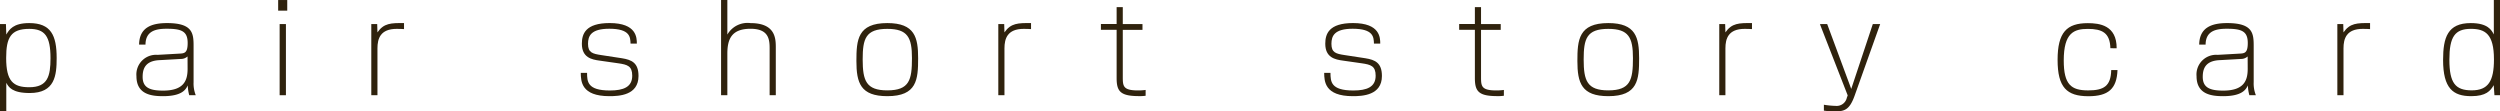
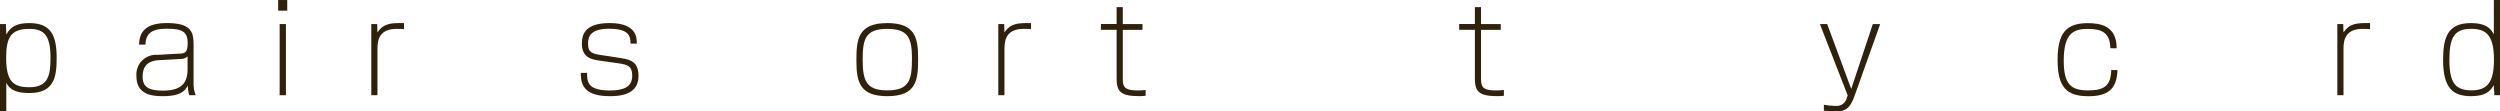
<svg xmlns="http://www.w3.org/2000/svg" width="220.089" height="9.806" viewBox="0 0 220.089 9.806">
  <defs>
    <style>.a{fill:#2f220d;}</style>
  </defs>
  <g transform="translate(-1143.372 -3380.798)">
    <path class="a" d="M1143.894,3382.915l.032.925c.255-.425.595-1.01,2.02-1.01,1.914,0,2.414,1.084,2.414,3.073,0,1.532-.148,3.084-2.372,3.084-1.562,0-1.86-.531-2.062-.9v2.52h-.554v-7.689Zm.021,2.988c0,2.042.616,2.574,2.031,2.574,1.627,0,1.872-.978,1.872-2.553,0-1.946-.5-2.584-1.872-2.584C1144.319,3383.34,1143.915,3384.106,1143.915,3385.9Z" />
    <path class="a" d="M1160.414,3388.041a2.78,2.78,0,0,0,.191,1.138h-.574a3.6,3.6,0,0,1-.128-.861c-.17.34-.478.946-2.179.946-.99,0-2.34-.138-2.34-1.755a1.731,1.731,0,0,1,1.86-1.882l1.894-.107c.467-.021.755-.042.755-.936,0-1.053-.564-1.255-1.851-1.255-.989,0-1.851.213-1.861,1.394h-.564c.022-1.5,1.085-1.893,2.468-1.893,2.223,0,2.329.882,2.329,1.988Zm-.532-2.276a.86.86,0,0,1-.585.223l-1.9.106c-1.224.064-1.468.745-1.468,1.468,0,.936.606,1.213,1.8,1.213,1.86,0,2.158-.915,2.158-1.925Z" />
    <path class="a" d="M1168.66,3380.8v.936h-.8v-.936Zm-.117,2.117v6.264h-.553v-6.264Z" />
    <path class="a" d="M1176.579,3382.915l.022.734c.563-.819,1.2-.83,2.339-.819v.531c-.148-.01-.329-.021-.648-.021-1.436,0-1.691.861-1.691,1.712v4.127h-.542v-6.264Z" />
    <path class="a" d="M1198.883,3384.637c-.022-.563-.032-1.308-1.872-1.308-1.607,0-1.872.628-1.872,1.33,0,.776.4.872,1.17.989l1.807.276c.883.139,1.468.415,1.468,1.564,0,1.712-1.733,1.776-2.563,1.776-2.489,0-2.509-1.319-2.52-2.053h.553c.01.755.01,1.553,2.009,1.553,1.192,0,1.968-.3,1.968-1.3,0-.85-.415-.978-1.233-1.095l-1.638-.234c-.7-.095-1.563-.266-1.563-1.489,0-.851.308-1.818,2.446-1.818,2.382,0,2.393,1.3,2.393,1.807Z" />
-     <path class="a" d="M1207.405,3380.8v3.042a2.048,2.048,0,0,1,2.042-1.01c2.223,0,2.223,1.393,2.223,2.18v4.169h-.543v-4.137c0-.808-.106-1.713-1.68-1.713-1.659,0-2.042.894-2.042,2.191v3.659h-.553V3380.8Z" />
    <path class="a" d="M1224.2,3385.924c0,1.872-.1,3.34-2.712,3.34-2.361,0-2.722-1.17-2.722-3.095,0-1.851.1-3.339,2.722-3.339C1223.916,3382.83,1224.2,3384.106,1224.2,3385.924Zm-2.712,2.83c1.956,0,2.169-.936,2.169-2.84,0-1.808-.372-2.574-2.169-2.574-1.915,0-2.17.872-2.17,2.691C1219.321,3387.9,1219.619,3388.754,1221.491,3388.754Z" />
    <path class="a" d="M1231.778,3382.915l.022.734c.563-.819,1.2-.83,2.34-.819v.531c-.149-.01-.329-.021-.649-.021-1.435,0-1.691.861-1.691,1.712v4.127h-.542v-6.264Z" />
    <path class="a" d="M1241.675,3381.425h.542v1.49h1.734v.51h-1.734v4.1c0,.841,0,1.234,1.341,1.234a4.92,4.92,0,0,0,.67-.043v.511a3.537,3.537,0,0,1-.585.032c-1.649,0-1.968-.425-1.968-1.595v-4.244h-1.383v-.51h1.383Z" />
-     <path class="a" d="M1264.329,3384.637c-.021-.563-.032-1.308-1.872-1.308-1.606,0-1.872.628-1.872,1.33,0,.776.4.872,1.17.989l1.808.276c.882.139,1.467.415,1.467,1.564,0,1.712-1.733,1.776-2.562,1.776-2.489,0-2.51-1.319-2.521-2.053h.553c.011.755.011,1.553,2.01,1.553,1.191,0,1.968-.3,1.968-1.3,0-.85-.415-.978-1.234-1.095l-1.638-.234c-.7-.095-1.563-.266-1.563-1.489,0-.851.309-1.818,2.446-1.818,2.382,0,2.393,1.3,2.393,1.807Z" />
    <path class="a" d="M1273.214,3381.425h.542v1.49h1.734v.51h-1.734v4.1c0,.841,0,1.234,1.341,1.234a4.918,4.918,0,0,0,.67-.043v.511a3.535,3.535,0,0,1-.585.032c-1.649,0-1.968-.425-1.968-1.595v-4.244h-1.383v-.51h1.383Z" />
-     <path class="a" d="M1287.673,3385.924c0,1.872-.1,3.34-2.712,3.34-2.361,0-2.723-1.17-2.723-3.095,0-1.851.106-3.339,2.723-3.339C1287.386,3382.83,1287.673,3384.106,1287.673,3385.924Zm-2.712,2.83c1.956,0,2.169-.936,2.169-2.84,0-1.808-.372-2.574-2.169-2.574-1.915,0-2.17.872-2.17,2.691C1282.791,3387.9,1283.089,3388.754,1284.961,3388.754Z" />
-     <path class="a" d="M1295.248,3382.915l.022.734c.563-.819,1.2-.83,2.339-.819v.531c-.148-.01-.329-.021-.648-.021-1.436,0-1.691.861-1.691,1.712v4.127h-.542v-6.264Z" />
    <path class="a" d="M1304.229,3382.915l2.118,5.711,1.9-5.711h.648l-2.253,6.317c-.448,1.244-.894,1.372-1.735,1.372a7.325,7.325,0,0,1-.968-.064v-.521a7.283,7.283,0,0,0,1.033.1.917.917,0,0,0,.989-.723l.074-.2-2.446-6.275Z" />
    <path class="a" d="M1329.16,3385.042c-.032-1.351-.723-1.7-1.978-1.7-1.223,0-2.127.34-2.127,2.776,0,2.127.648,2.638,2.148,2.638,1.372,0,2-.373,2.031-1.787h.553c-.063,1.648-.808,2.3-2.562,2.3-1.905,0-2.712-.777-2.712-3.2s.807-3.233,2.658-3.233c1.021,0,2.553.18,2.542,2.212Z" />
-     <path class="a" d="M1341.777,3388.041a2.767,2.767,0,0,0,.192,1.138h-.574a3.548,3.548,0,0,1-.128-.861c-.17.34-.479.946-2.18.946-.989,0-2.34-.138-2.34-1.755a1.731,1.731,0,0,1,1.86-1.882l1.894-.107c.468-.021.755-.042.755-.936,0-1.053-.564-1.255-1.851-1.255-.989,0-1.85.213-1.861,1.394h-.564c.022-1.5,1.085-1.893,2.468-1.893,2.223,0,2.329.882,2.329,1.988Zm-.532-2.276a.86.86,0,0,1-.585.223l-1.9.106c-1.224.064-1.468.745-1.468,1.468,0,.936.607,1.213,1.8,1.213,1.86,0,2.158-.915,2.158-1.925Z" />
    <path class="a" d="M1349.661,3382.915l.022.734c.563-.819,1.2-.83,2.339-.819v.531c-.148-.01-.329-.021-.648-.021-1.436,0-1.691.861-1.691,1.712v4.127h-.542v-6.264Z" />
    <path class="a" d="M1363.461,3389.179h-.489l-.064-.883c-.288.5-.671.968-1.978.968-1.6,0-2.479-.681-2.479-3.191,0-1.967.394-3.243,2.436-3.243,1.5,0,1.829.616,2.031,1V3380.8h.543Zm-4.456-3.127c0,2.063.531,2.7,1.967,2.7,1.457,0,1.957-.819,1.957-2.723,0-2.244-.777-2.691-2.032-2.691C1359.494,3383.34,1359.005,3384.031,1359.005,3386.052Z" />
  </g>
</svg>